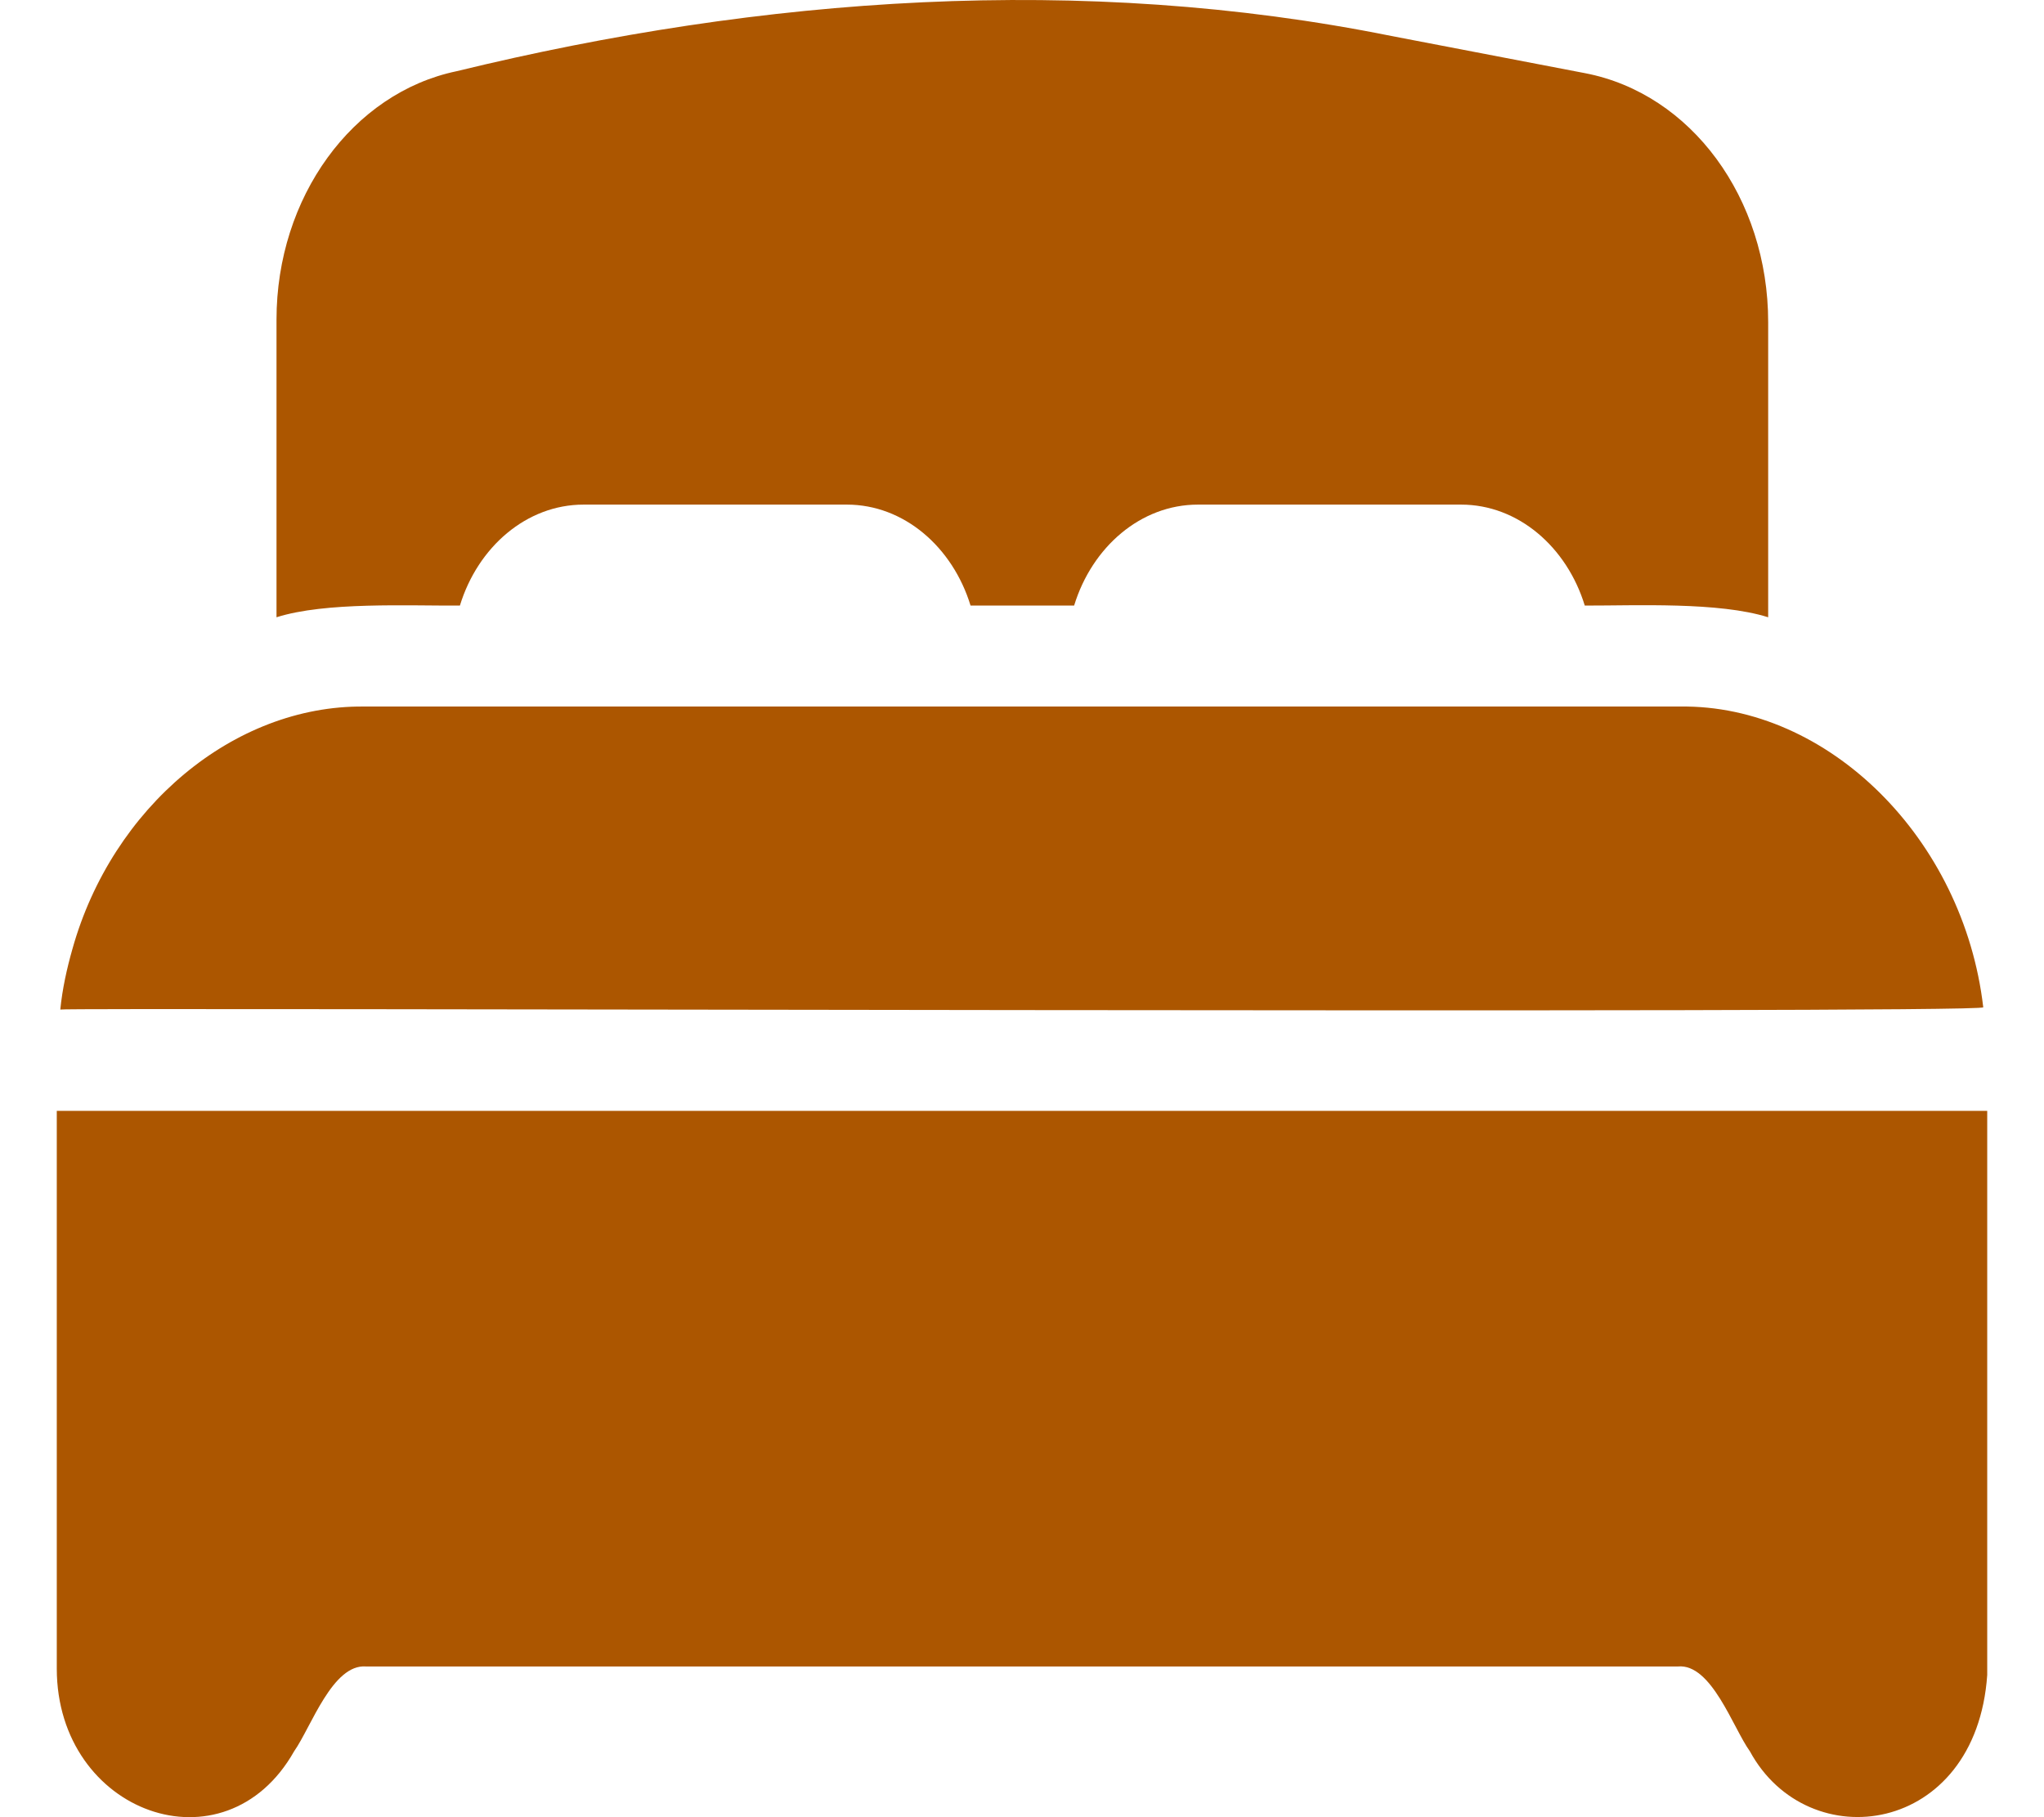
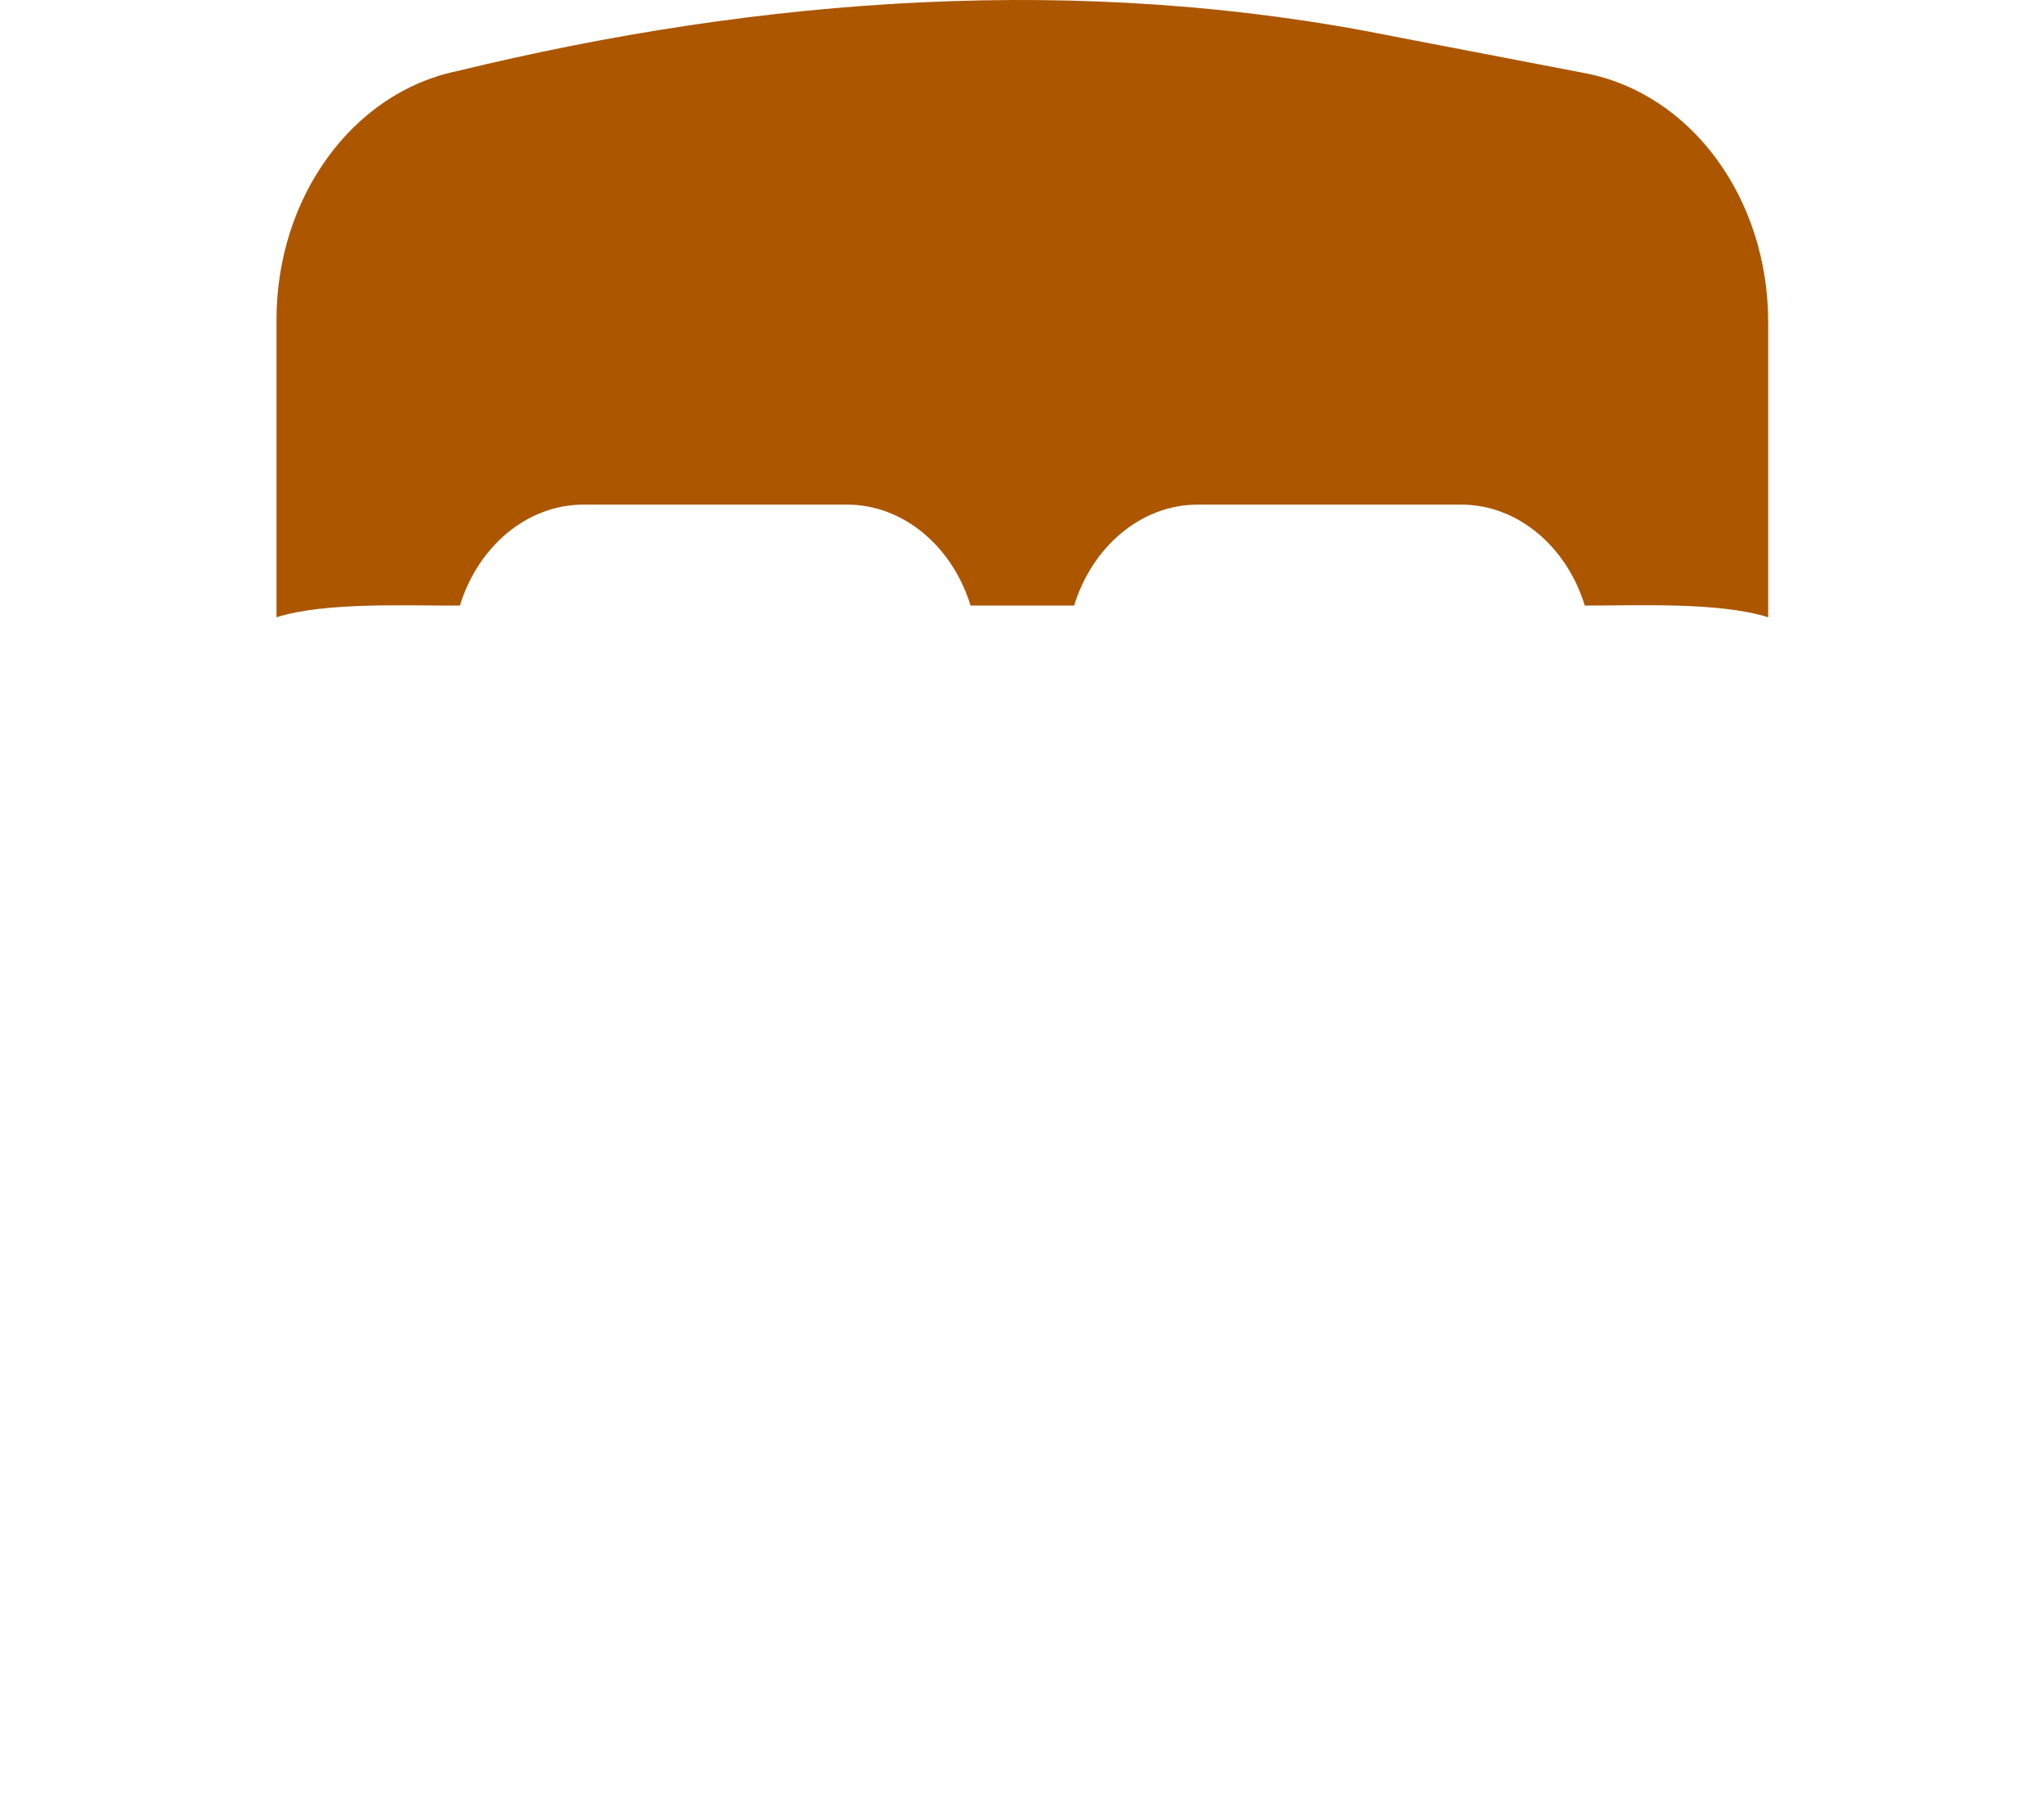
<svg xmlns="http://www.w3.org/2000/svg" width="18" height="16" viewBox="0 0 18 16" fill="none">
  <path d="M4.05 5.332C4.208 4.816 4.637 4.443 5.139 4.443H7.458C7.96 4.443 8.389 4.816 8.547 5.332H9.459C9.617 4.816 10.046 4.443 10.549 4.443H12.867C13.369 4.443 13.798 4.816 13.956 5.332C14.409 5.333 15.137 5.298 15.571 5.435V2.837C15.571 1.745 14.893 0.823 13.957 0.644L12.254 0.317C9.531 -0.232 6.714 -0.029 4.021 0.627C3.102 0.819 2.435 1.739 2.435 2.814V5.435C2.866 5.298 3.594 5.335 4.05 5.332Z" fill="#AC5600" />
-   <path d="M0.5 14.693C0.502 15.966 1.98 16.499 2.59 15.42C2.741 15.205 2.928 14.649 3.224 14.673H14.776C15.072 14.645 15.261 15.213 15.41 15.42C15.923 16.364 17.402 16.162 17.5 14.748V9.781H0.5V14.693Z" fill="#AC5600" />
-   <path d="M17.465 8.869C17.292 7.383 16.099 6.202 14.794 6.221C14.329 6.22 4.794 6.221 3.203 6.221C2.059 6.21 0.988 7.107 0.638 8.355C0.589 8.527 0.549 8.707 0.531 8.889C0.529 8.869 17.504 8.928 17.465 8.869Z" fill="#AC5600" />
</svg>